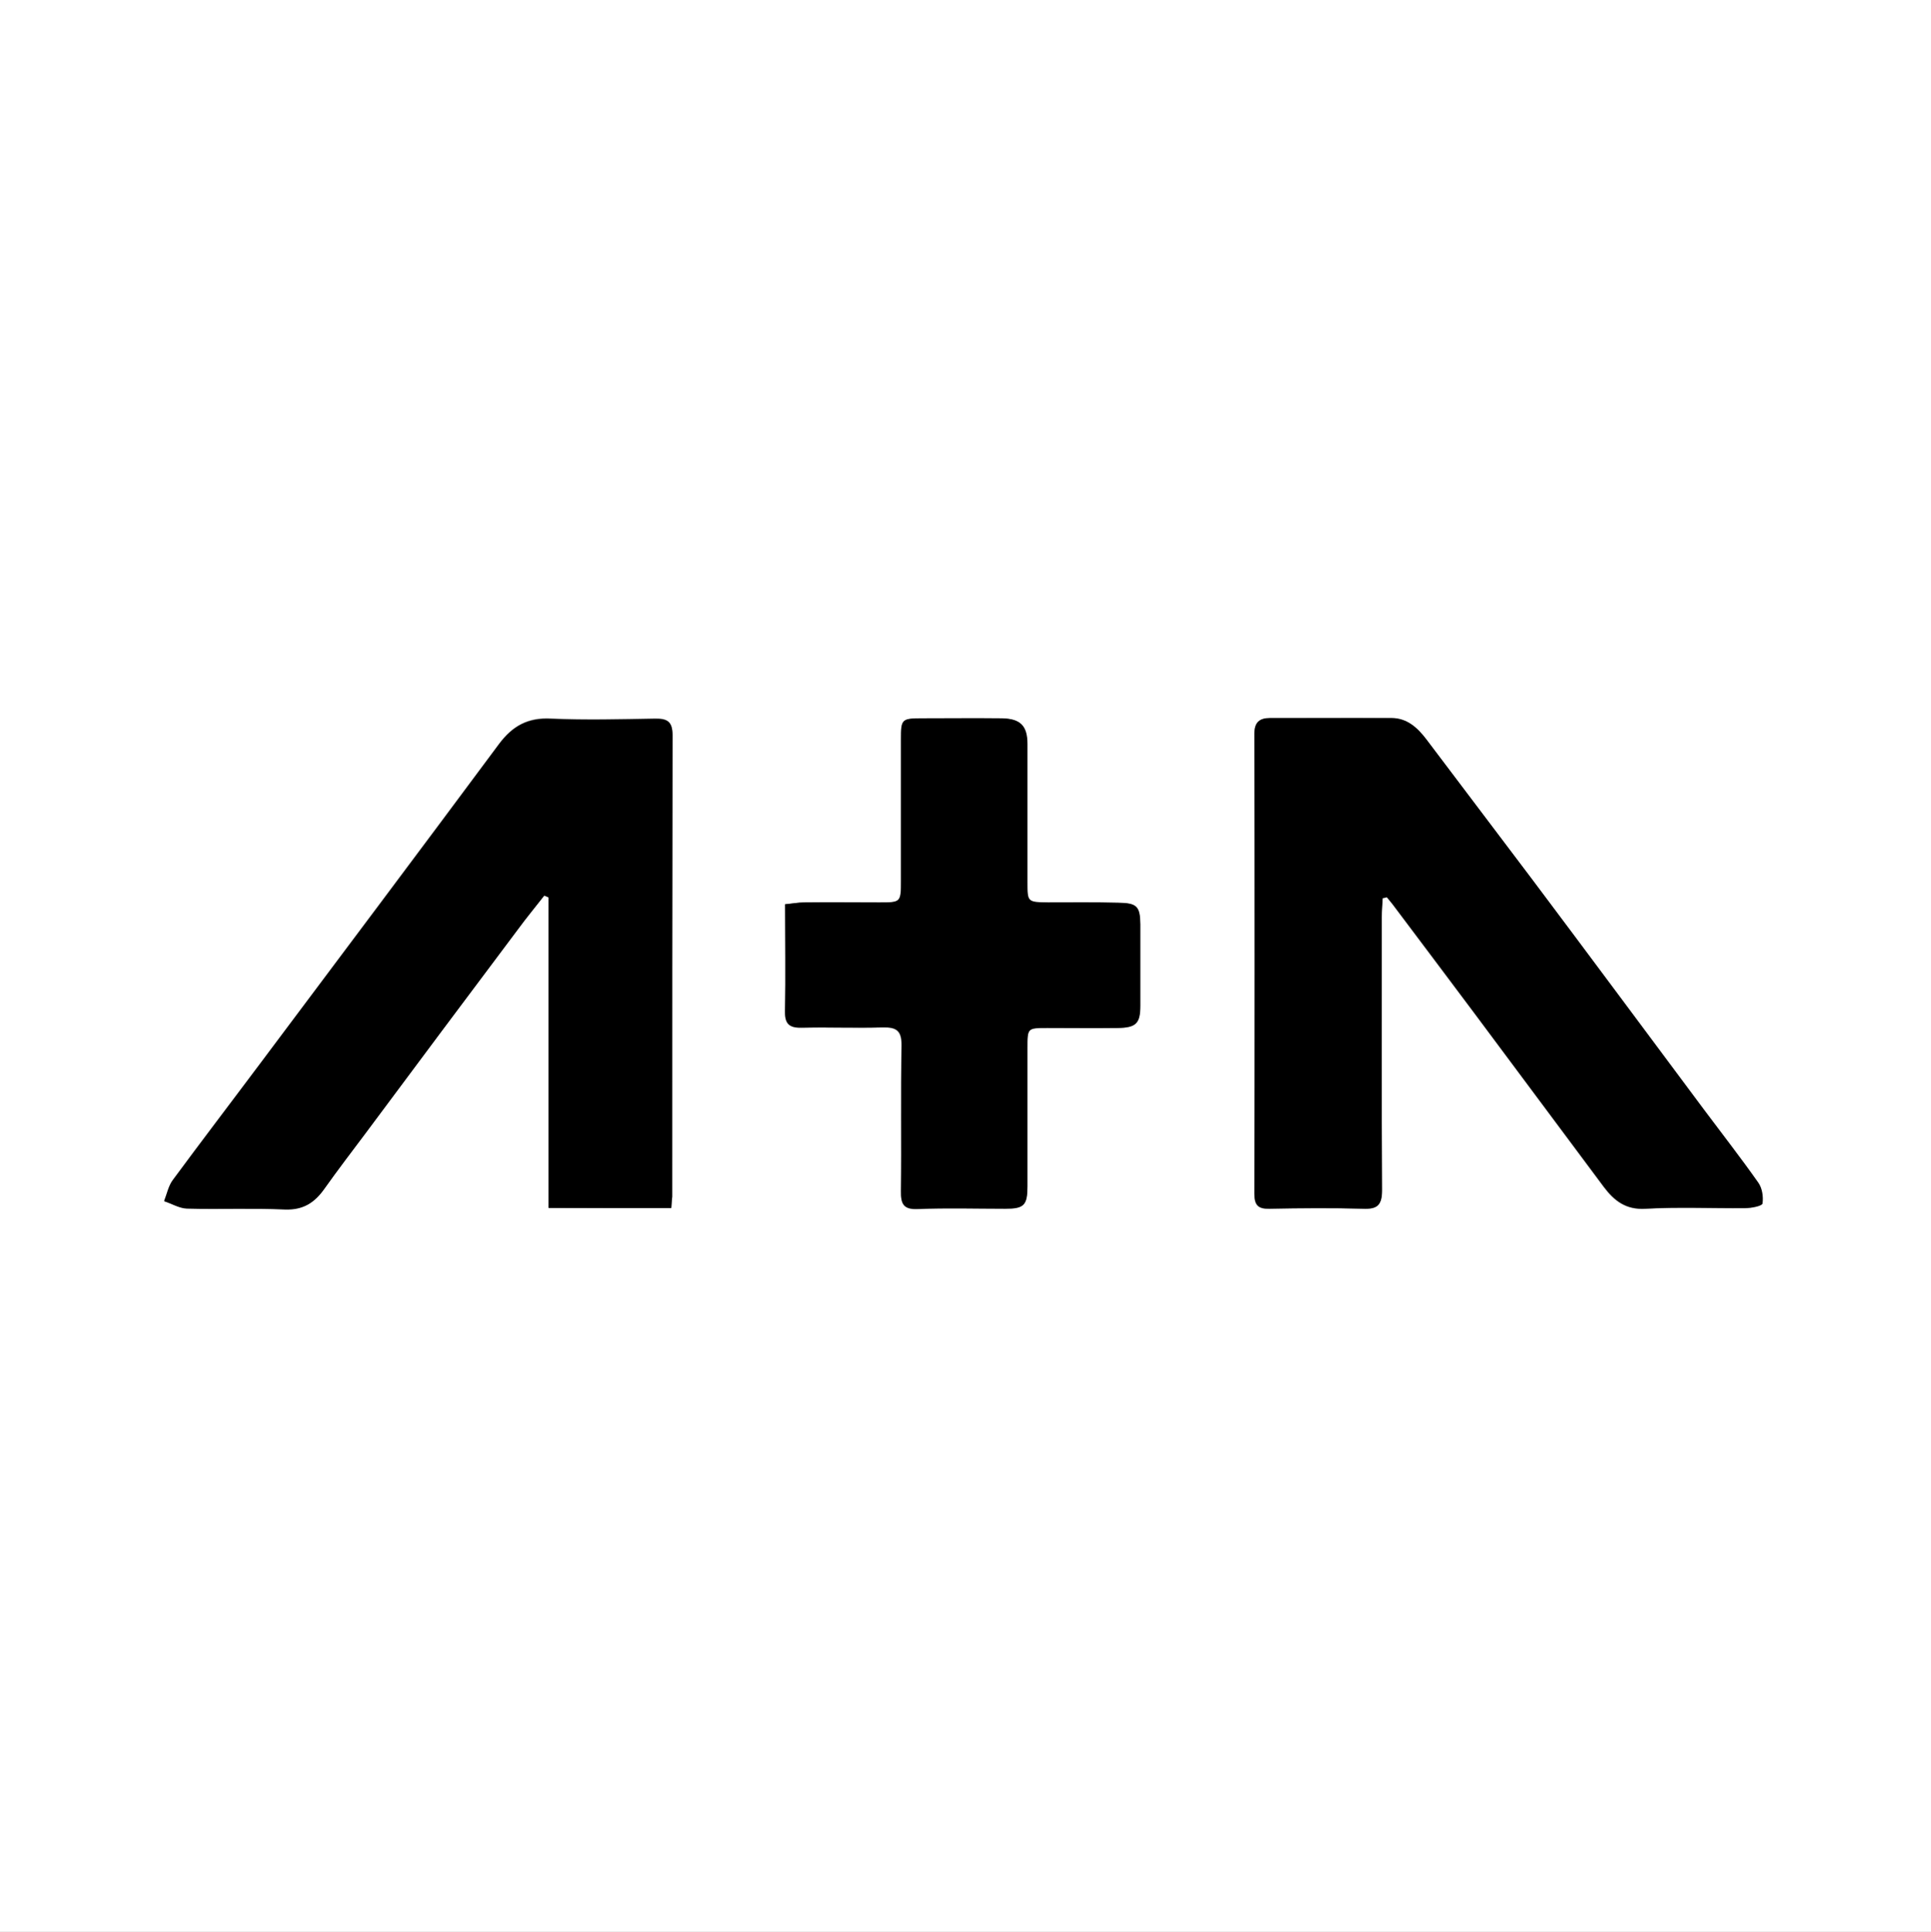
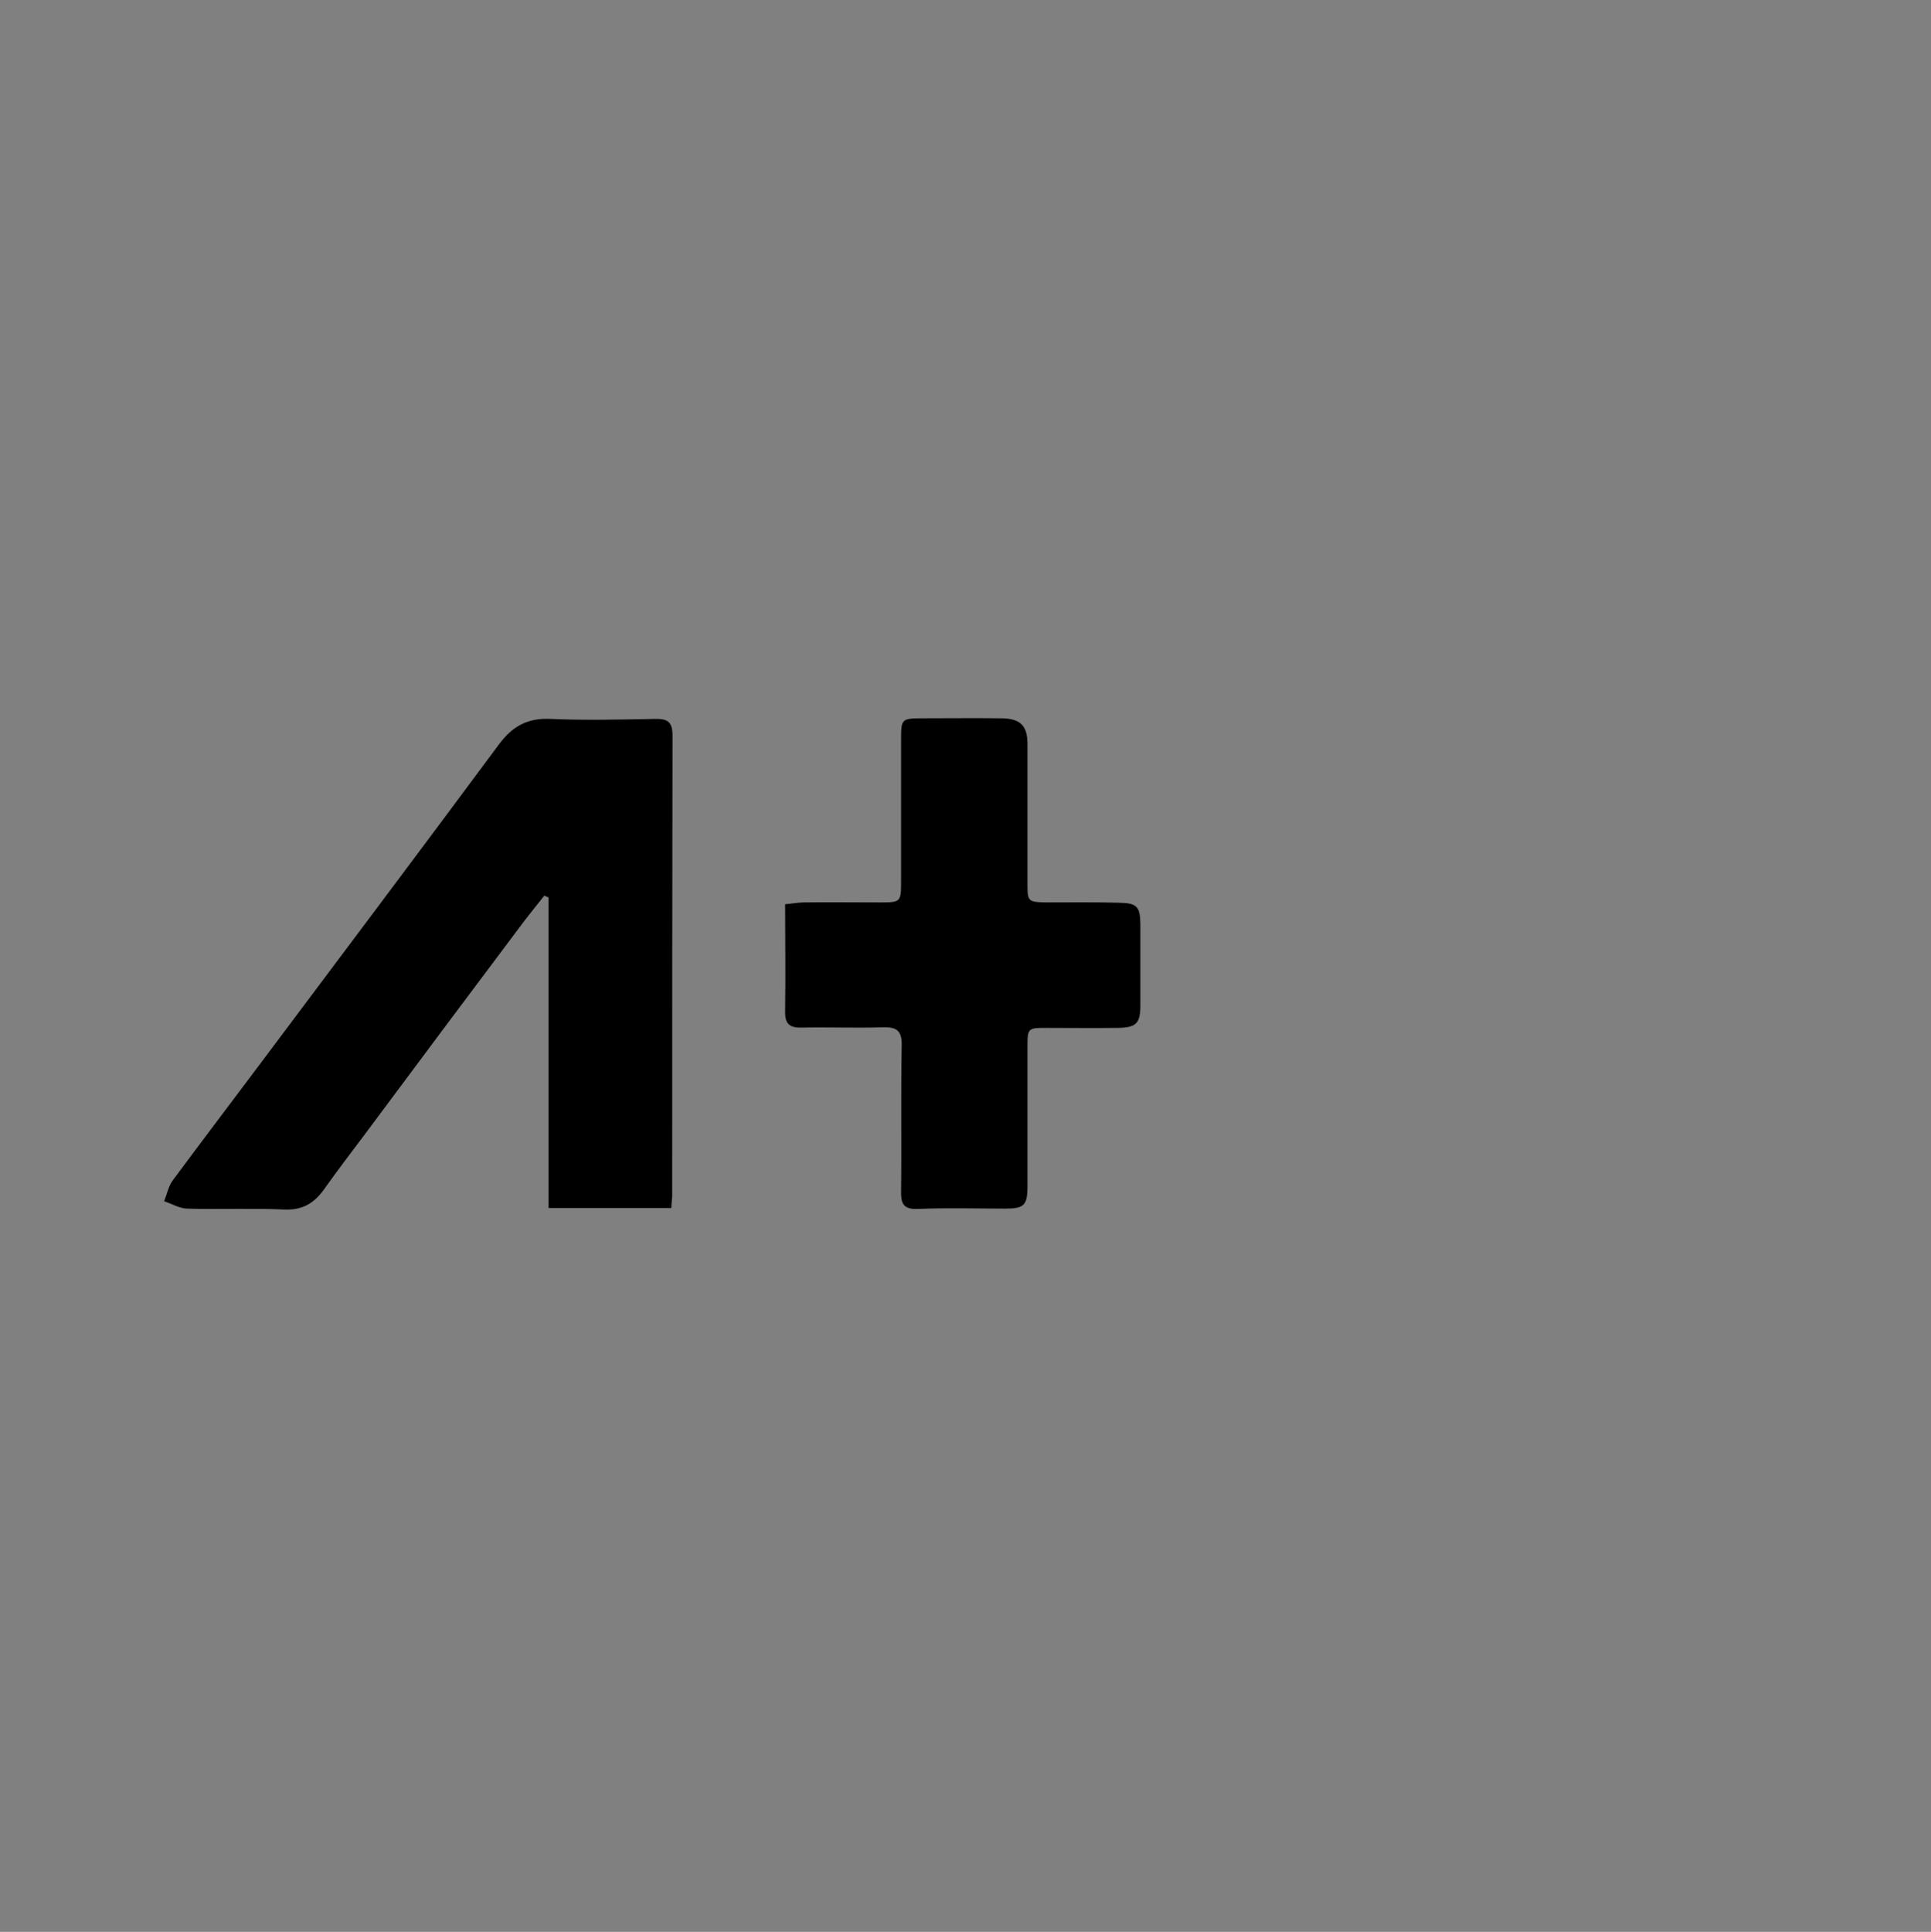
<svg xmlns="http://www.w3.org/2000/svg" version="1.1" id="Layer_1" x="0px" y="0px" viewBox="0 0 629.4 629.6" style="enable-background:new 0 0 629.4 629.6;" xml:space="preserve">
  <rect x="0" y="0" width="629.4" height="629.6" fill="#808080" stroke="none" />
  <style type="text/css">
	.st0{fill:#FFFFFF;}
</style>
  <g>
</g>
-   <path class="st0" d="M629.4,629.6c-209.8,0-419.4,0-629.4,0C0,419.8,0,210.1,0,0c209.6,0,419.3,0,629.4,0  C629.4,209.6,629.4,419.3,629.4,629.6z M450.7,292.7c0.4-0.1,0.8-0.2,1.3-0.2c0.7,0.9,1.5,1.7,2.1,2.6c8.9,11.9,17.9,23.8,26.8,35.7  c13.9,18.7,27.9,37.4,41.8,56.1c3.4,4.5,7.2,7.5,13.6,7.1c10.8-0.6,21.6-0.1,32.5-0.2c2,0,5.5-0.7,5.6-1.5c0.3-2.2-0.2-5-1.4-6.8  c-5.7-8.1-11.8-15.8-17.7-23.8c-18.6-25-37.2-50-55.9-74.9c-11.5-15.3-23.1-30.5-34.6-45.8c-2.9-3.8-6.3-6.9-11.4-6.9  c-13.2-0.1-26.3,0-39.5,0c-3.5,0-5.1,1.4-5.1,5.1c0.1,50,0.1,99.9,0,149.9c0,3.7,1.2,5,4.9,4.9c10.2-0.2,20.3-0.3,30.5,0  c4.8,0.2,6.3-1.2,6.2-6.1c-0.2-29.6-0.1-59.3-0.1-88.9C450.3,296.9,450.5,294.8,450.7,292.7z M218.8,393.7c0.1-1.6,0.3-2.8,0.3-3.9  c0-50.1,0-100.3,0.1-150.4c0-4.4-1.8-5.3-5.7-5.3c-11.3,0.2-22.7,0.5-33.9,0c-7.5-0.4-12.5,2.4-16.9,8.2  c-25.9,34.8-51.9,69.5-77.9,104.2c-9.5,12.7-19.1,25.2-28.5,38c-1.4,1.9-1.9,4.5-2.8,6.8c2.5,0.9,4.9,2.4,7.4,2.4  c10.7,0.3,21.3-0.3,32,0.3c6,0.3,9.7-2.2,12.8-6.7c4.4-6.1,8.9-12.1,13.5-18.2c16.6-22.2,33.1-44.3,49.7-66.5  c2.8-3.7,5.7-7.2,8.5-10.9c0.5,0.2,0.9,0.4,1.4,0.6c0,33.7,0,67.3,0,101.2C192.4,393.7,205.3,393.7,218.8,393.7z M255.9,294.7  c0,11.9,0.2,23.4-0.1,34.8c-0.1,4.1,1.3,5.6,5.4,5.5c8.8-0.2,17.7,0.1,26.5-0.1c4.5-0.1,6.1,1.1,6.1,5.9c-0.3,15.8,0,31.6-0.2,47.5  c0,4.1,0.8,6,5.5,5.8c9.5-0.4,19-0.1,28.5-0.1c6.1,0,7.2-1.1,7.2-7.3c0-15,0-30,0-45c0-6.6,0-6.6,6.4-6.6c7.7,0,15.3,0,23,0  c6-0.1,7.4-1.4,7.4-7.3c0-8.8,0-17.7,0-26.5c0-5.8-1-6.9-7.1-7c-7.7-0.2-15.3,0-23-0.1c-6.7,0-6.7,0-6.7-6.6c0-15,0-30,0-45  c0-6-2.3-8.4-8.4-8.4c-8.7-0.1-17.3,0-26,0c-6.6,0-6.8,0.3-6.8,6.7c0,15.3,0,30.6,0,46c0,7.3,0,7.3-7.1,7.3c-8.2,0-16.3,0-24.5,0  C260.2,294.1,258.3,294.5,255.9,294.7z" />
-   <path d="M450.7,292.7c-0.1,2.1-0.3,4.1-0.3,6.2c0,29.6-0.1,59.3,0.1,88.9c0,4.9-1.5,6.3-6.2,6.1c-10.2-0.3-20.3-0.2-30.5,0  c-3.7,0.1-4.9-1.2-4.9-4.9c0.1-50,0.1-99.9,0-149.9c0-3.7,1.6-5.1,5.1-5.1c13.2,0,26.3,0,39.5,0c5.1,0,8.5,3.1,11.4,6.9  c11.5,15.3,23.1,30.5,34.6,45.8c18.7,24.9,37.3,50,55.9,74.9c5.9,7.9,12,15.7,17.7,23.8c1.3,1.8,1.7,4.6,1.4,6.8  c-0.1,0.8-3.6,1.5-5.6,1.5c-10.8,0.1-21.7-0.4-32.5,0.2c-6.4,0.4-10.2-2.6-13.6-7.1c-13.9-18.7-27.9-37.4-41.8-56.1  c-8.9-11.9-17.8-23.8-26.8-35.7c-0.7-0.9-1.4-1.7-2.1-2.6C451.5,292.6,451.1,292.7,450.7,292.7z" />
  <path d="M218.8,393.7c-13.5,0-26.4,0-40,0c0-33.9,0-67.6,0-101.2c-0.5-0.2-0.9-0.4-1.4-0.6c-2.8,3.6-5.8,7.2-8.5,10.9  c-16.6,22.1-33.2,44.3-49.7,66.5c-4.5,6-9.1,12-13.5,18.2c-3.2,4.5-6.9,6.9-12.8,6.7c-10.6-0.5-21.3,0-32-0.3  c-2.5-0.1-4.9-1.6-7.4-2.4c0.9-2.3,1.4-4.9,2.8-6.8c9.4-12.7,19-25.3,28.5-38c26-34.7,52.1-69.4,77.9-104.2  c4.4-5.9,9.4-8.6,16.9-8.2c11.3,0.5,22.6,0.2,33.9,0c3.9-0.1,5.7,0.8,5.7,5.3c-0.1,50.1-0.1,100.3-0.1,150.4  C219,390.9,218.9,392,218.8,393.7z" />
  <path d="M255.9,294.7c2.3-0.2,4.3-0.6,6.2-0.6c8.2-0.1,16.3,0,24.5,0c7.1,0,7.1,0,7.1-7.3c0-15.3,0-30.6,0-46c0-6.4,0.2-6.7,6.8-6.7  c8.7,0,17.3-0.1,26,0c6.1,0.1,8.4,2.4,8.4,8.4c0,15,0,30,0,45c0,6.5,0,6.5,6.7,6.6c7.7,0,15.3-0.1,23,0.1c6,0.1,7,1.2,7.1,7  c0,8.8,0,17.7,0,26.5c0,5.9-1.4,7.2-7.4,7.3c-7.7,0.1-15.3,0-23,0c-6.4,0-6.4,0-6.4,6.6c0,15,0,30,0,45c0,6.2-1.1,7.3-7.2,7.3  c-9.5,0-19-0.3-28.5,0.1c-4.7,0.2-5.6-1.7-5.5-5.8c0.2-15.8-0.1-31.6,0.2-47.5c0.1-4.8-1.6-6-6.1-5.9c-8.8,0.3-17.7-0.1-26.5,0.1  c-4.2,0.1-5.5-1.4-5.4-5.5C256.1,318,255.9,306.6,255.9,294.7z" />
</svg>